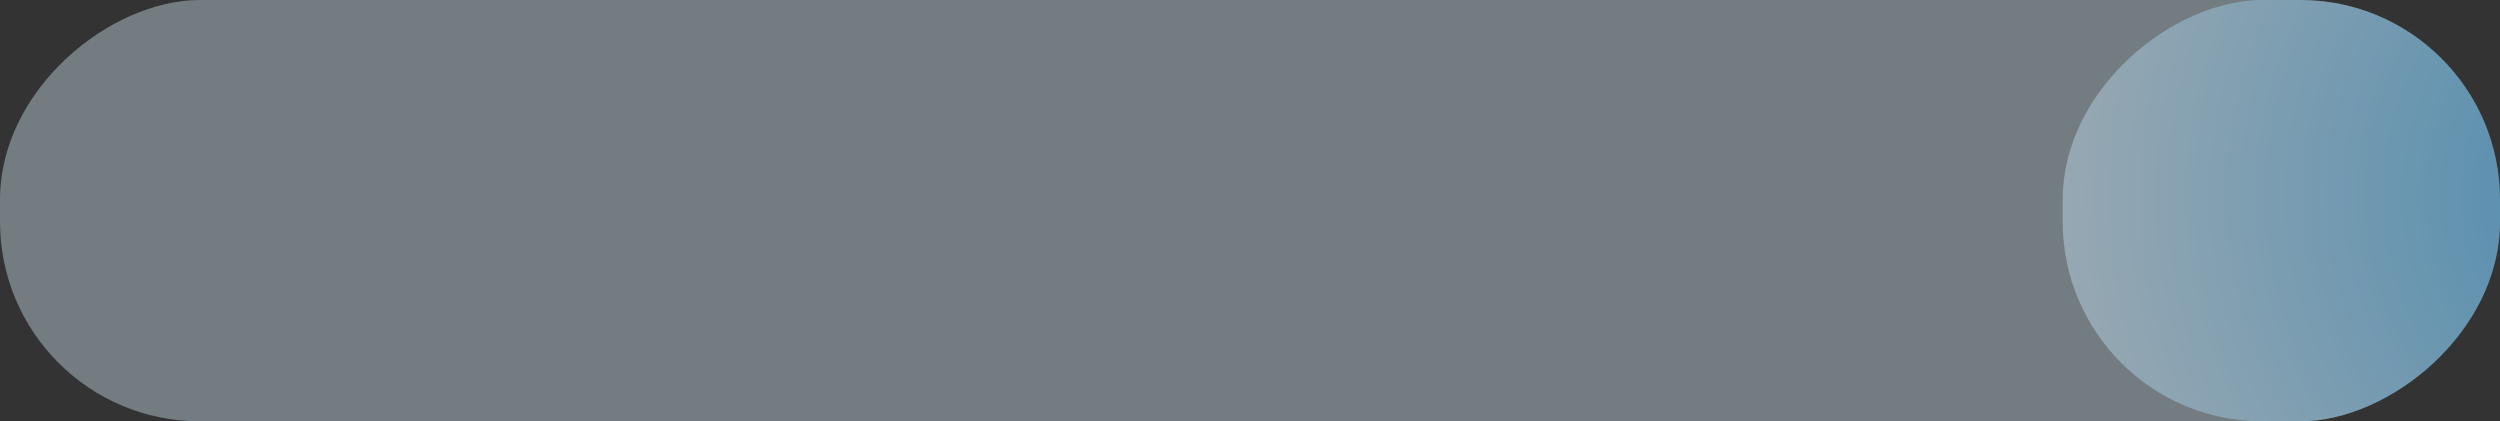
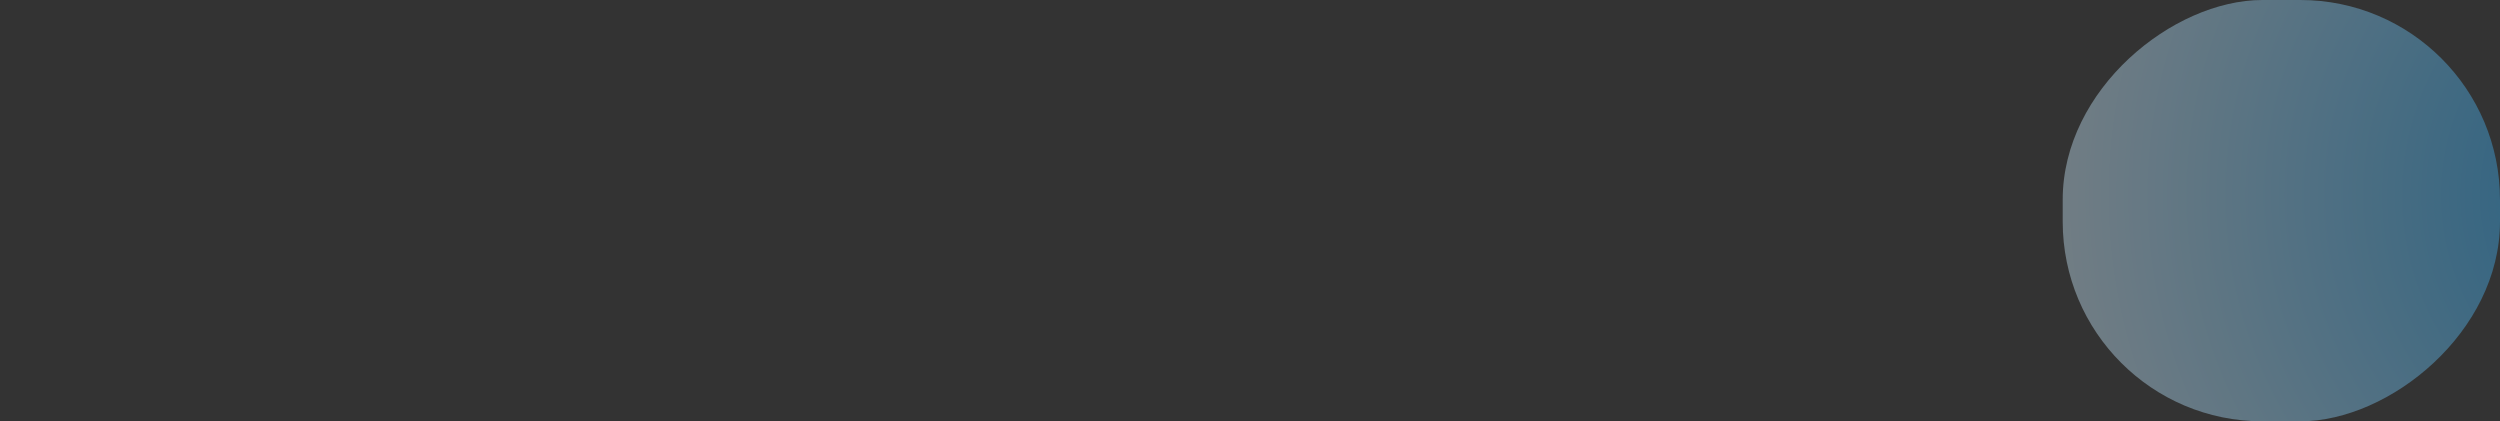
<svg xmlns="http://www.w3.org/2000/svg" width="1252" height="211" viewBox="0 0 1252 211" fill="none">
  <rect x="0" y="0" width="1252" height="211" fill="#333333" stroke="none" />
-   <rect y="211" width="211" height="1252" rx="100" transform="rotate(-90 0 211)" fill="url(#paint0_diamond_1338_14)" fill-opacity="0.4" />
  <rect x="1033" y="211" width="211" height="219" rx="100" transform="rotate(-90 1033 211)" fill="url(#paint1_diamond_1338_14)" fill-opacity="0.4" />
  <defs>
    <radialGradient id="paint0_diamond_1338_14" cx="0" cy="0" r="1" gradientUnits="userSpaceOnUse" gradientTransform="translate(113.303 2014.02) rotate(-89.774) scale(2257.44 380.503)">
      <stop stop-color="#D2E8F5" />
      <stop offset="1" stop-color="#D2E8F5" />
    </radialGradient>
    <radialGradient id="paint1_diamond_1338_14" cx="0" cy="0" r="1" gradientUnits="userSpaceOnUse" gradientTransform="translate(1146.3 526.385) rotate(-88.709) scale(394.969 380.409)">
      <stop stop-color="#009AF4" />
      <stop offset="1" stop-color="white" />
    </radialGradient>
  </defs>
</svg>